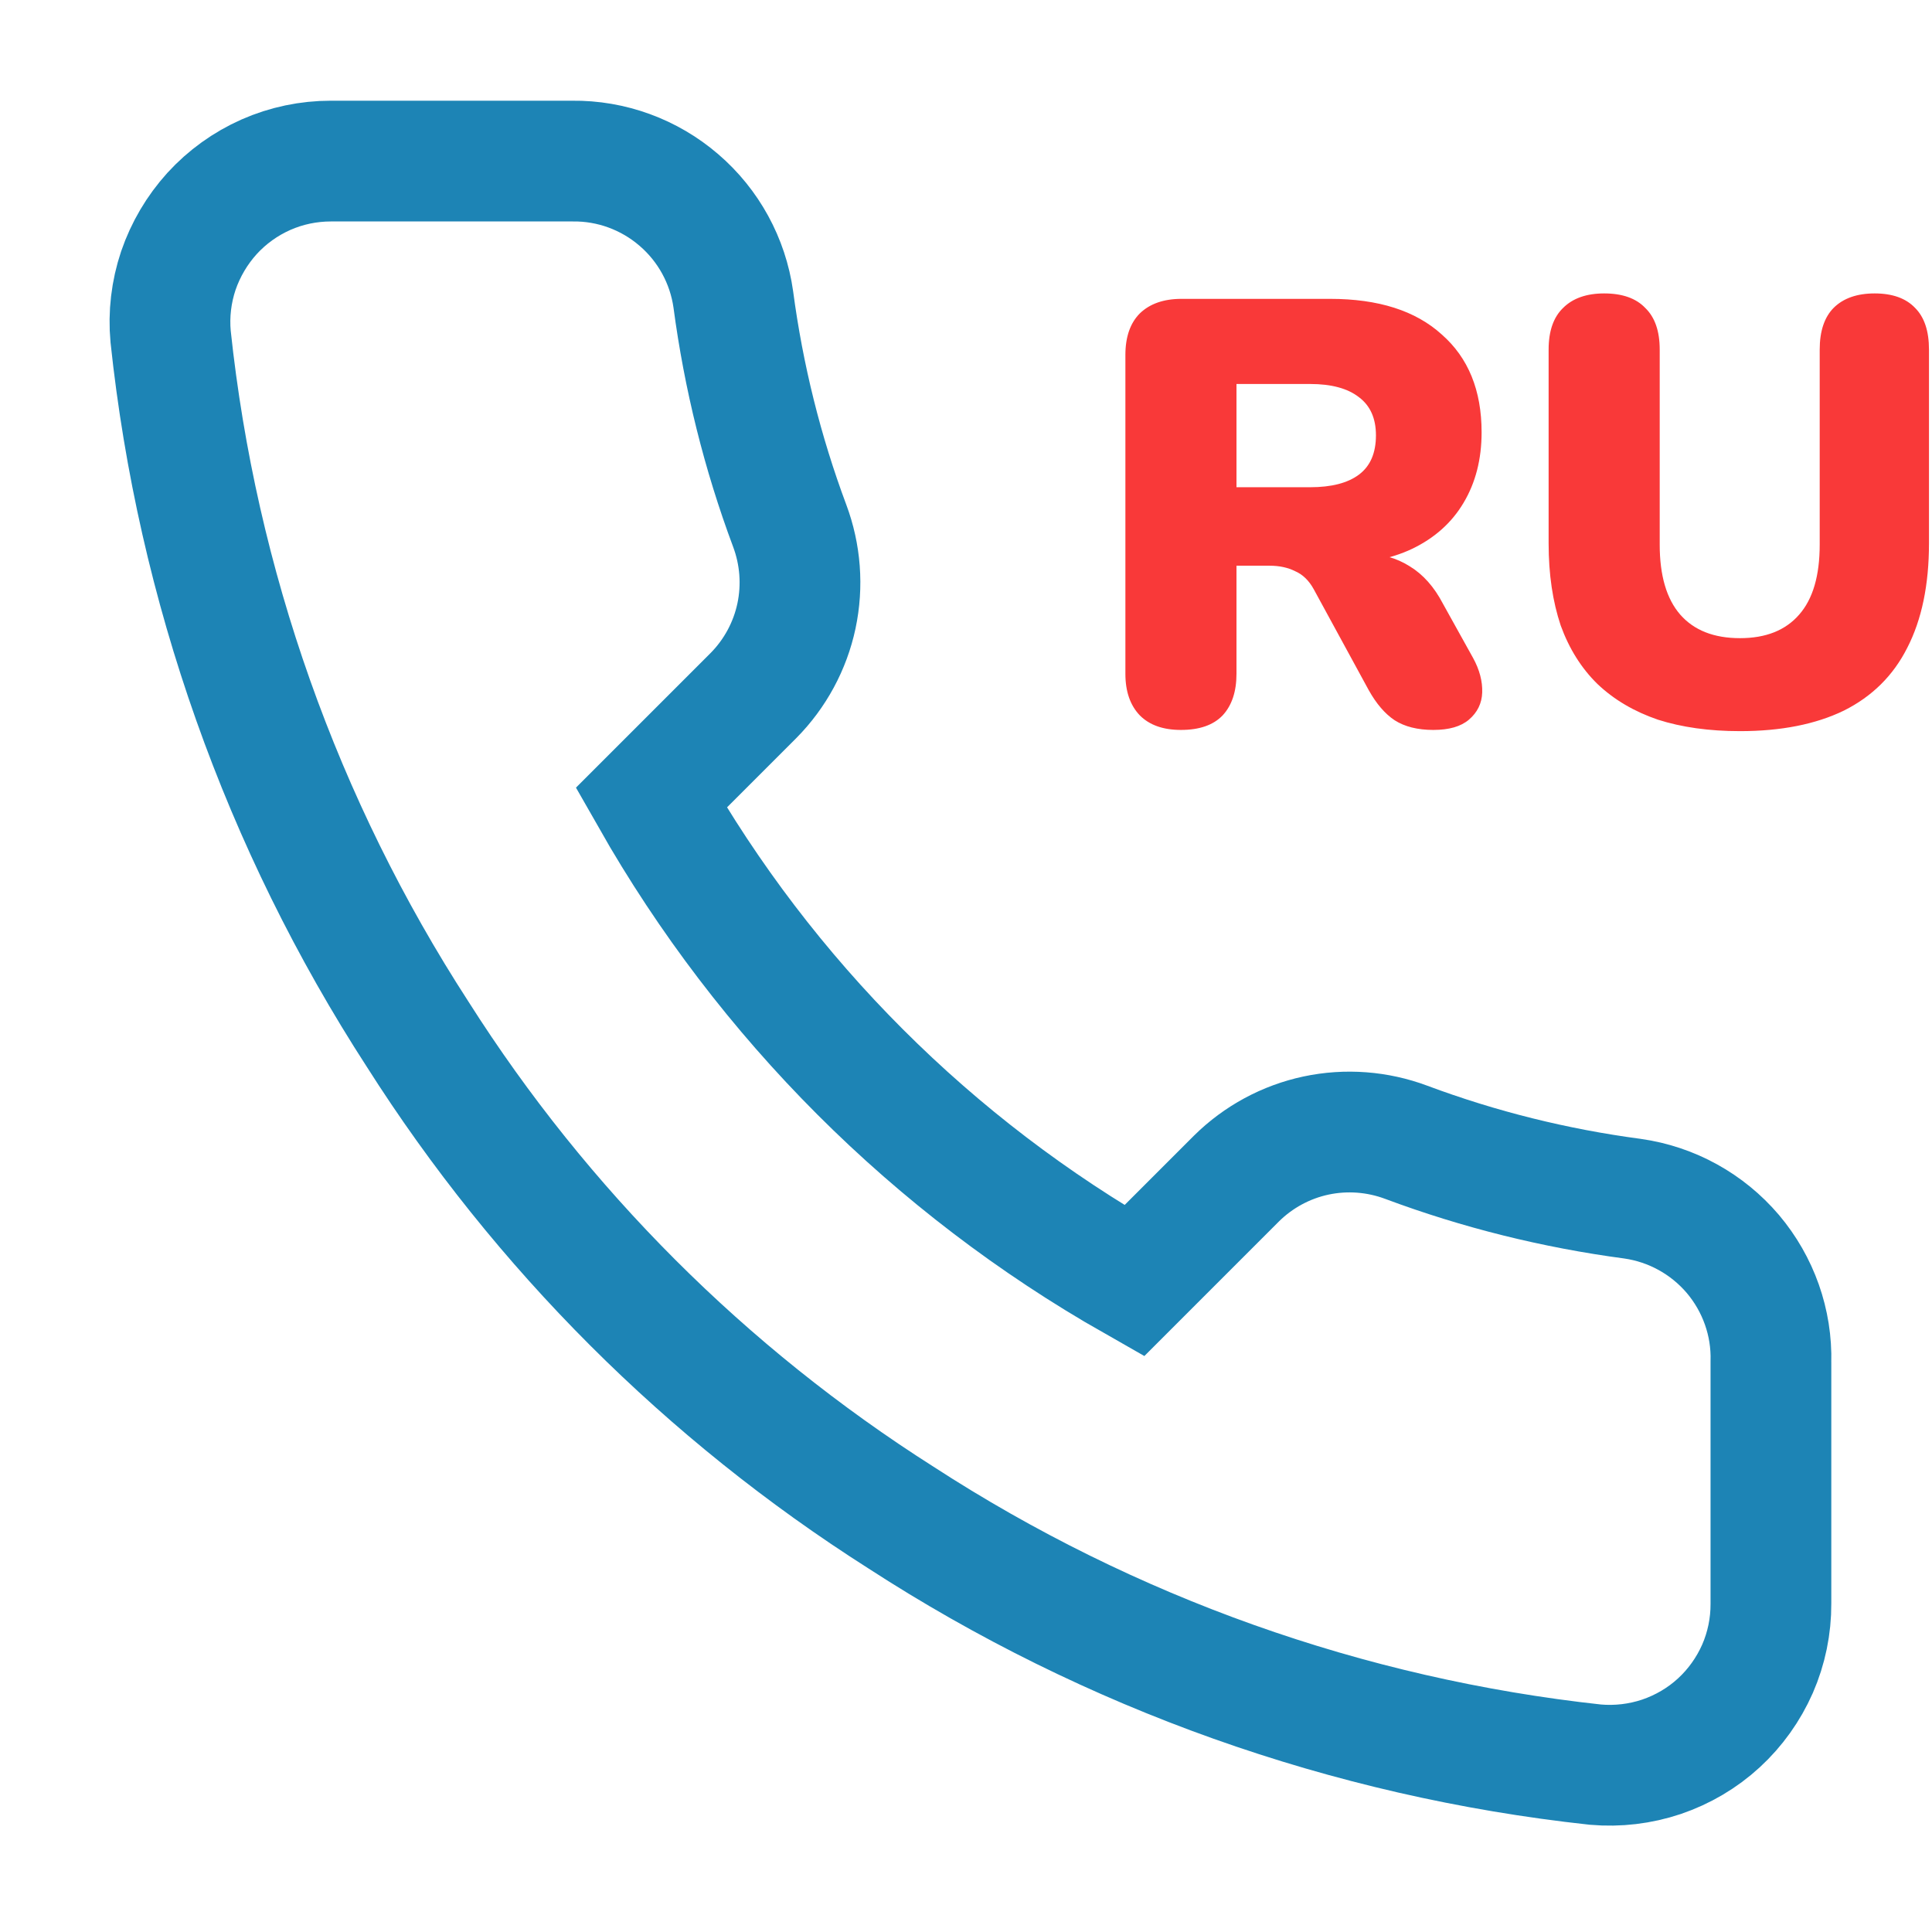
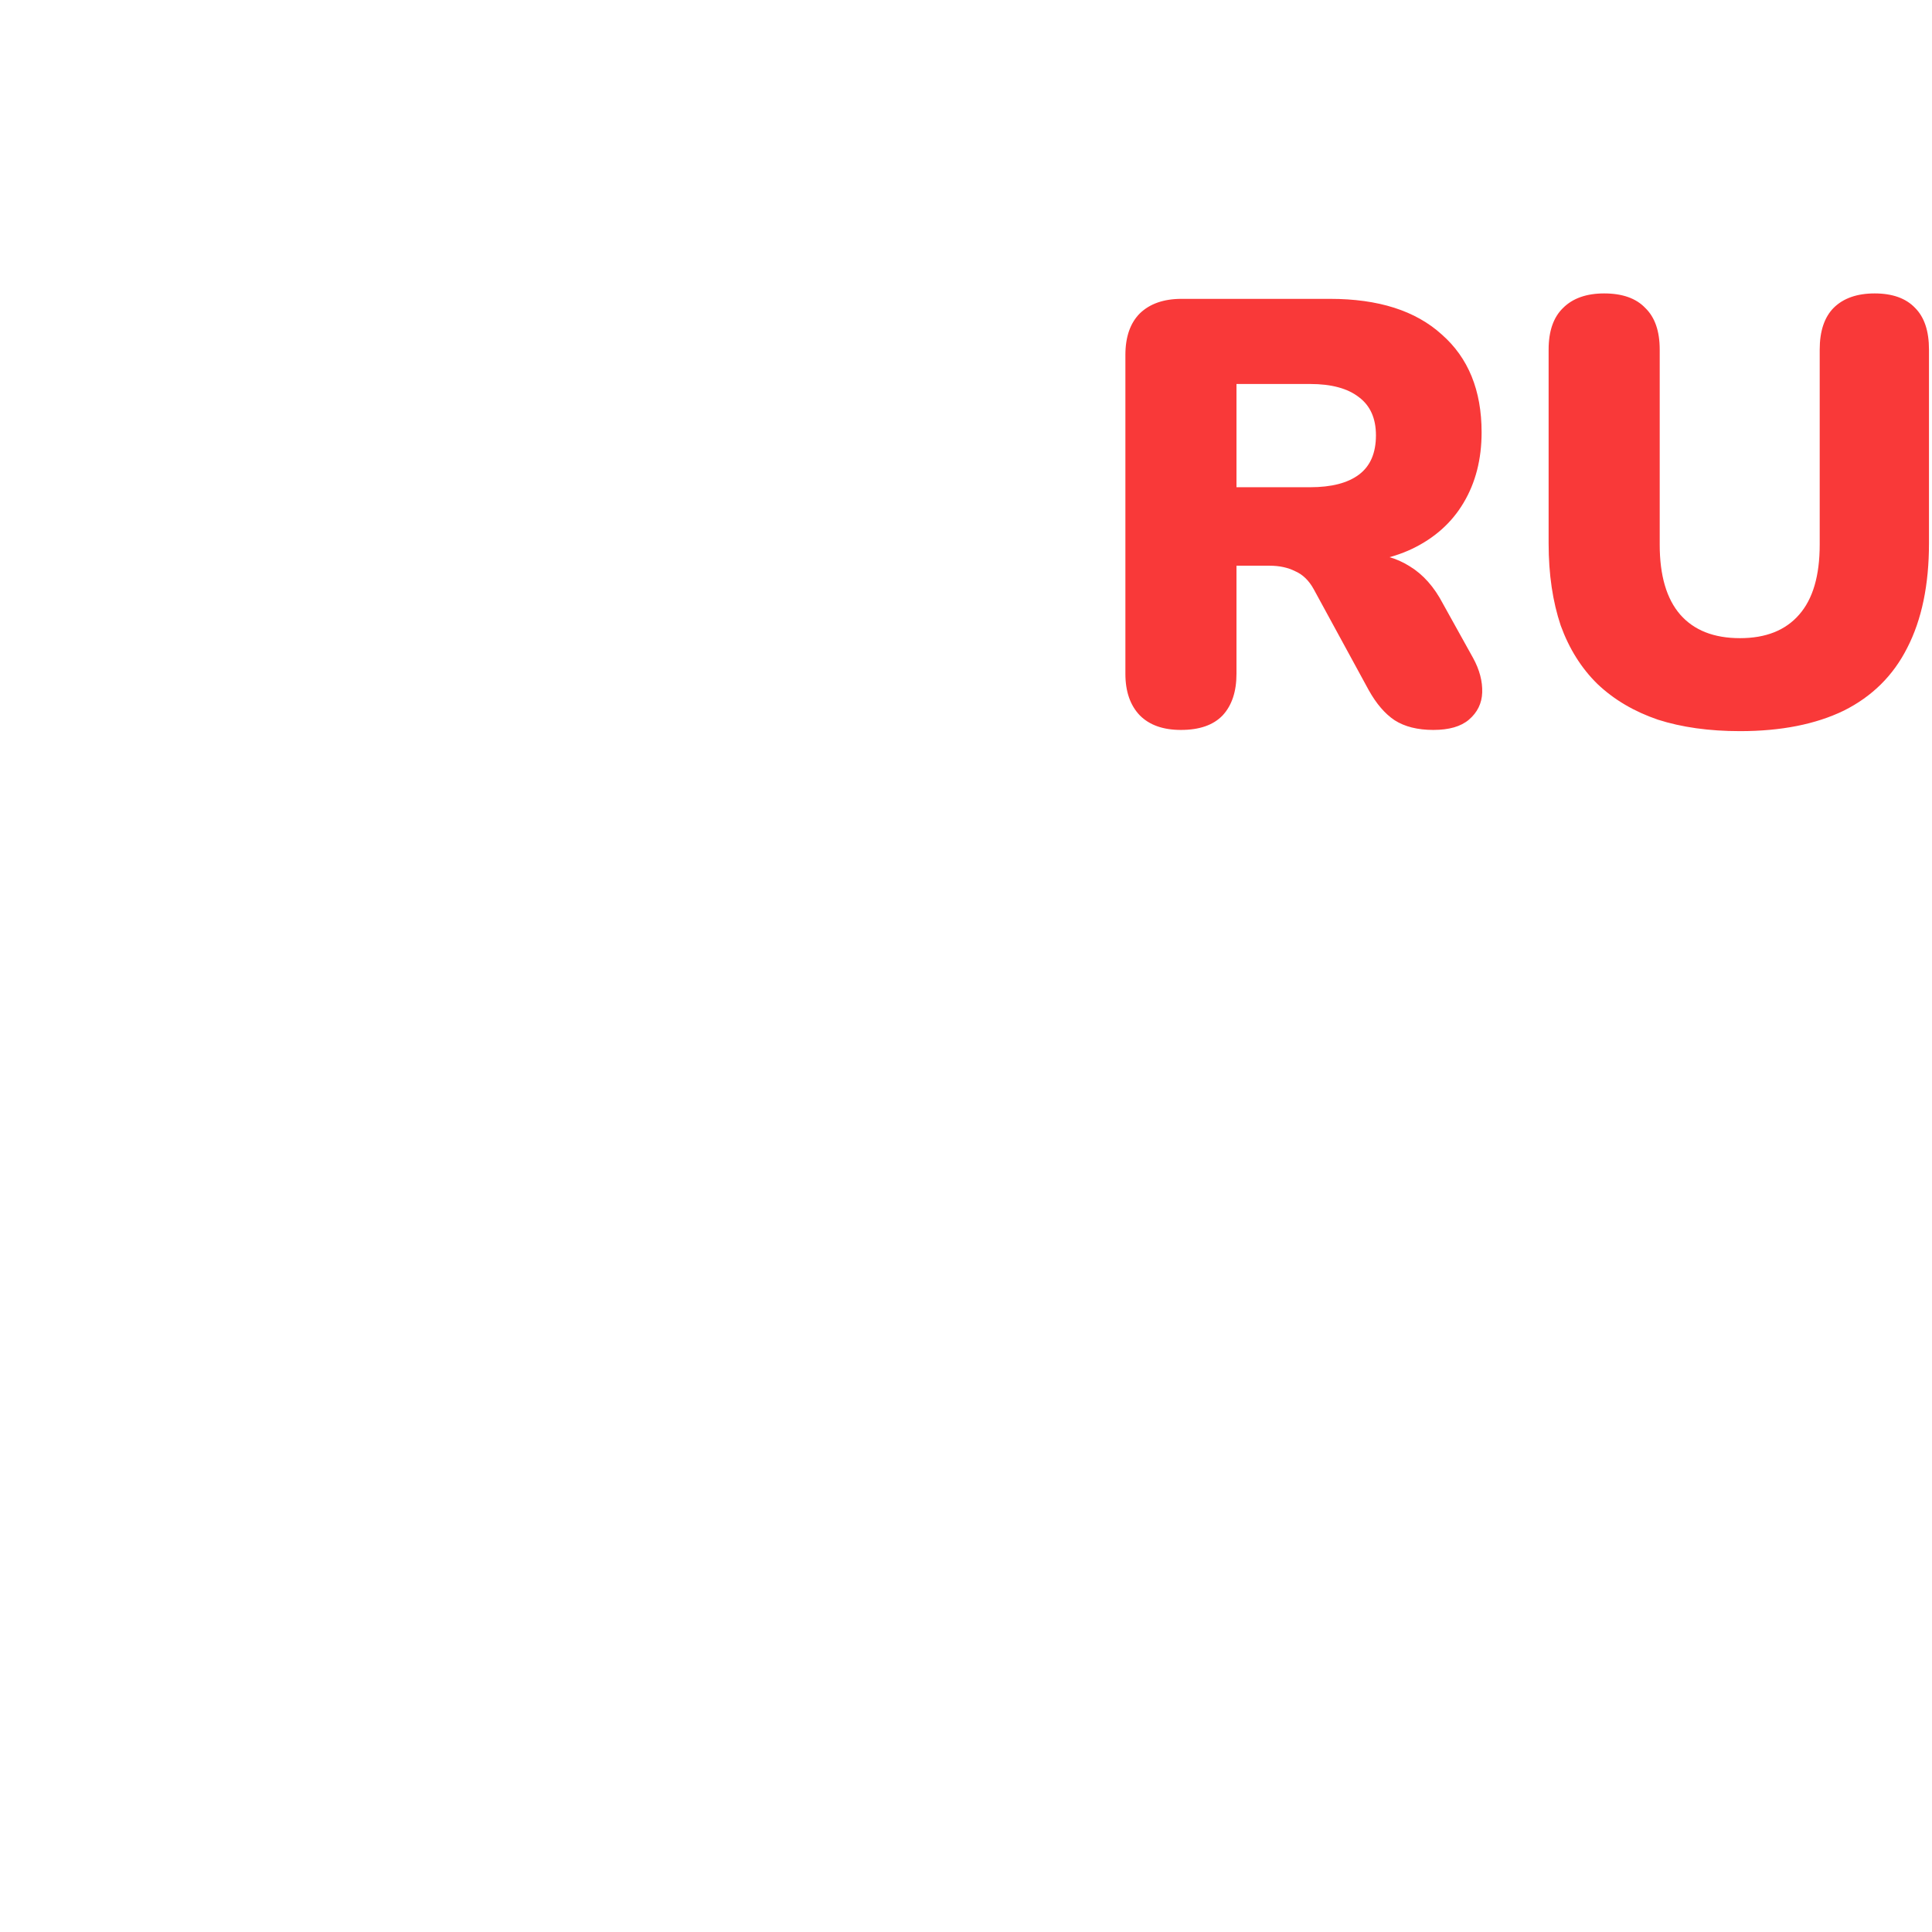
<svg xmlns="http://www.w3.org/2000/svg" width="16" height="16" viewBox="0 0 16 16" fill="none">
  <g clip-path="url(#clip0_57_482)">
-     <path d="M14.666 11.28V13.28C14.667 13.466 14.629 13.65 14.555 13.82C14.48 13.99 14.371 14.143 14.235 14.268C14.098 14.394 13.936 14.489 13.76 14.549C13.584 14.608 13.398 14.63 13.213 14.614C11.162 14.391 9.191 13.69 7.46 12.567C5.849 11.543 4.483 10.178 3.46 8.567C2.333 6.828 1.632 4.848 1.413 2.787C1.396 2.603 1.418 2.417 1.477 2.241C1.537 2.066 1.632 1.905 1.756 1.768C1.881 1.631 2.033 1.522 2.202 1.447C2.372 1.372 2.555 1.334 2.74 1.334H4.74C5.063 1.33 5.377 1.445 5.622 1.656C5.868 1.867 6.028 2.16 6.073 2.48C6.158 3.12 6.314 3.749 6.54 4.354C6.629 4.592 6.649 4.851 6.596 5.101C6.543 5.35 6.419 5.579 6.24 5.76L5.393 6.607C6.342 8.276 7.724 9.658 9.393 10.607L10.24 9.76C10.421 9.581 10.65 9.457 10.899 9.404C11.149 9.351 11.408 9.371 11.646 9.46C12.251 9.686 12.88 9.842 13.52 9.927C13.844 9.973 14.139 10.136 14.351 10.385C14.562 10.635 14.675 10.953 14.666 11.28Z" stroke="#1D84B5" strokeWidth="1.5" strokeLinecap="round" strokeLinejoin="round" />
    <path d="M9.78 6.045C9.633 6.045 9.52 6.005 9.44 5.925C9.36 5.842 9.32 5.727 9.32 5.58V2.94C9.32 2.79 9.36 2.675 9.44 2.595C9.523 2.515 9.638 2.475 9.785 2.475H11.015C11.415 2.475 11.723 2.573 11.94 2.77C12.16 2.963 12.27 3.233 12.27 3.58C12.27 3.803 12.22 3.998 12.12 4.165C12.023 4.328 11.882 4.455 11.695 4.545C11.512 4.632 11.285 4.675 11.015 4.675L11.055 4.585H11.295C11.438 4.585 11.565 4.62 11.675 4.69C11.785 4.757 11.877 4.86 11.95 5L12.2 5.45C12.253 5.547 12.278 5.642 12.275 5.735C12.272 5.825 12.235 5.9 12.165 5.96C12.098 6.017 12 6.045 11.87 6.045C11.74 6.045 11.633 6.018 11.55 5.965C11.47 5.912 11.398 5.828 11.335 5.715L10.88 4.88C10.84 4.807 10.788 4.757 10.725 4.73C10.665 4.7 10.595 4.685 10.515 4.685H10.24V5.58C10.24 5.727 10.202 5.842 10.125 5.925C10.048 6.005 9.933 6.045 9.78 6.045ZM10.24 4.035H10.85C11.027 4.035 11.162 4 11.255 3.93C11.348 3.86 11.395 3.752 11.395 3.605C11.395 3.465 11.348 3.36 11.255 3.29C11.162 3.217 11.027 3.18 10.85 3.18H10.24V4.035ZM14.41 6.055C14.154 6.055 13.927 6.023 13.73 5.96C13.534 5.893 13.367 5.795 13.23 5.665C13.097 5.535 12.995 5.373 12.925 5.18C12.859 4.983 12.825 4.757 12.825 4.5V2.895C12.825 2.742 12.865 2.627 12.945 2.55C13.025 2.47 13.139 2.43 13.285 2.43C13.435 2.43 13.549 2.47 13.625 2.55C13.705 2.627 13.745 2.742 13.745 2.895V4.51C13.745 4.767 13.802 4.96 13.915 5.09C14.029 5.22 14.194 5.285 14.41 5.285C14.624 5.285 14.787 5.22 14.9 5.09C15.014 4.96 15.07 4.767 15.07 4.51V2.895C15.07 2.742 15.109 2.627 15.185 2.55C15.265 2.47 15.379 2.43 15.525 2.43C15.672 2.43 15.784 2.47 15.86 2.55C15.937 2.627 15.975 2.742 15.975 2.895V4.5C15.975 4.843 15.915 5.132 15.795 5.365C15.679 5.595 15.504 5.768 15.27 5.885C15.037 5.998 14.75 6.055 14.41 6.055Z" fill="#F93939" />
  </g>
  <defs>
    <clipPath id="clip0_57_482">
      <rect width="16" height="16" fill="white" />
    </clipPath>
  </defs>
</svg>